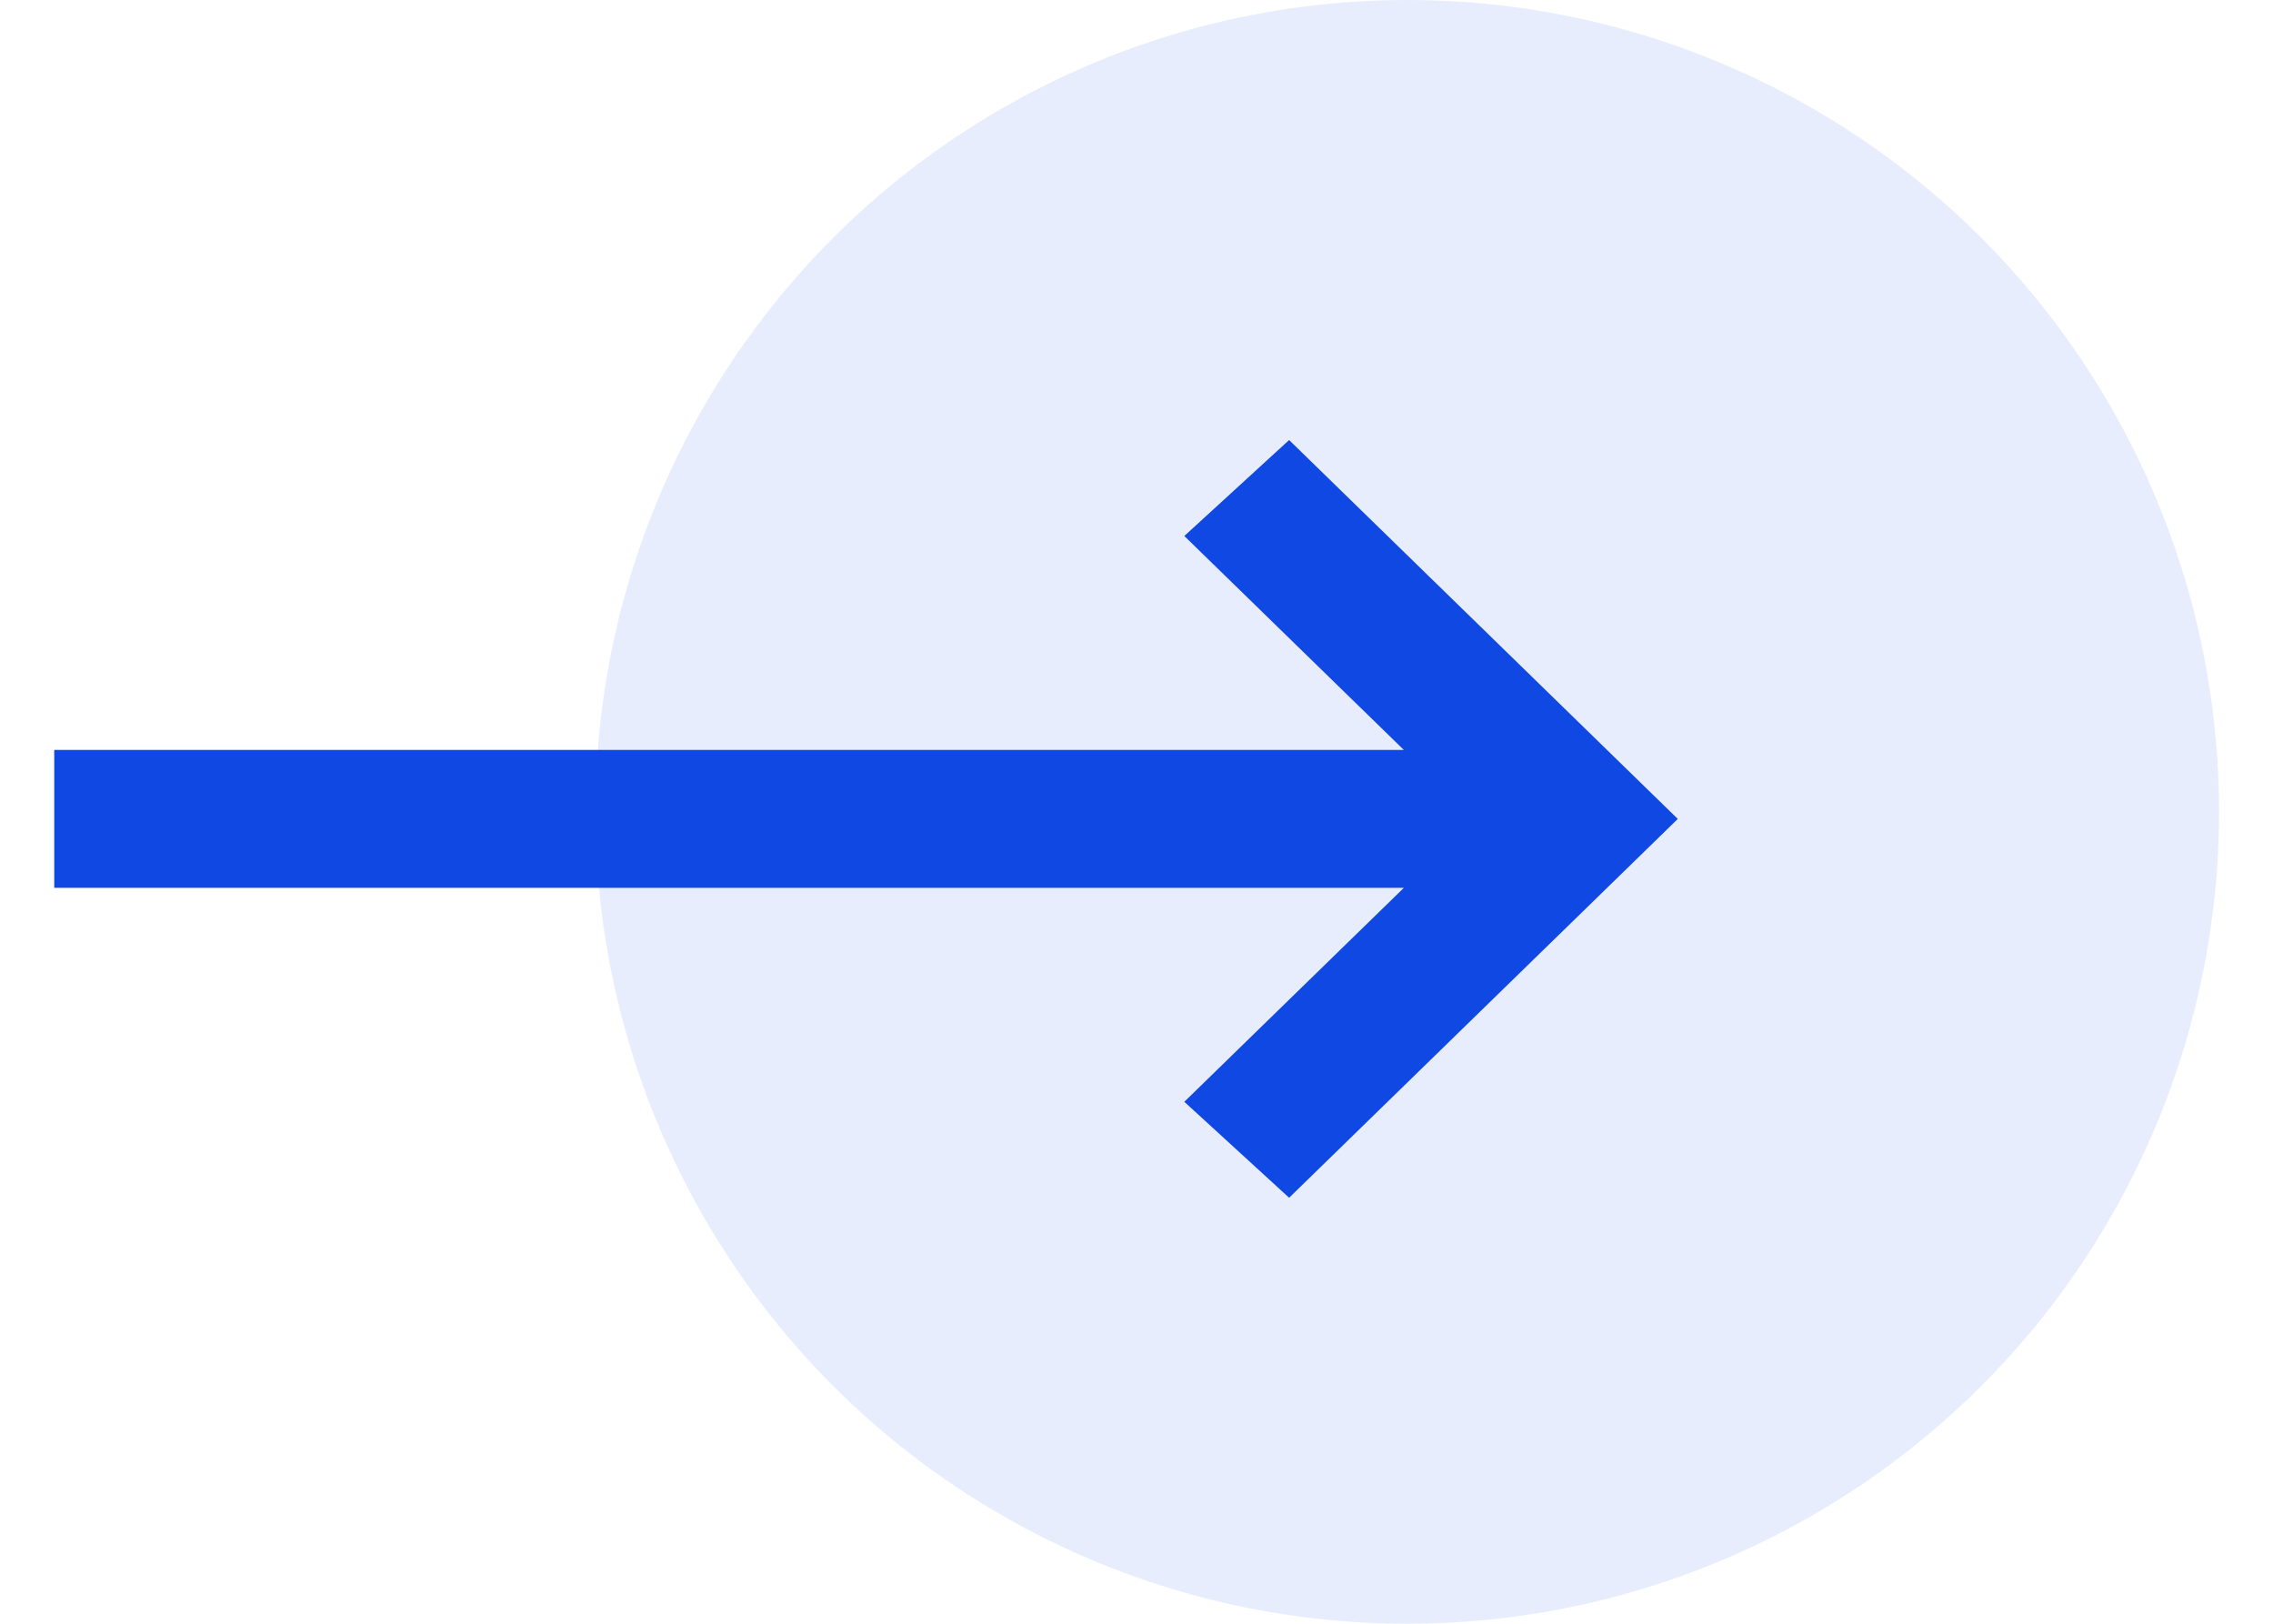
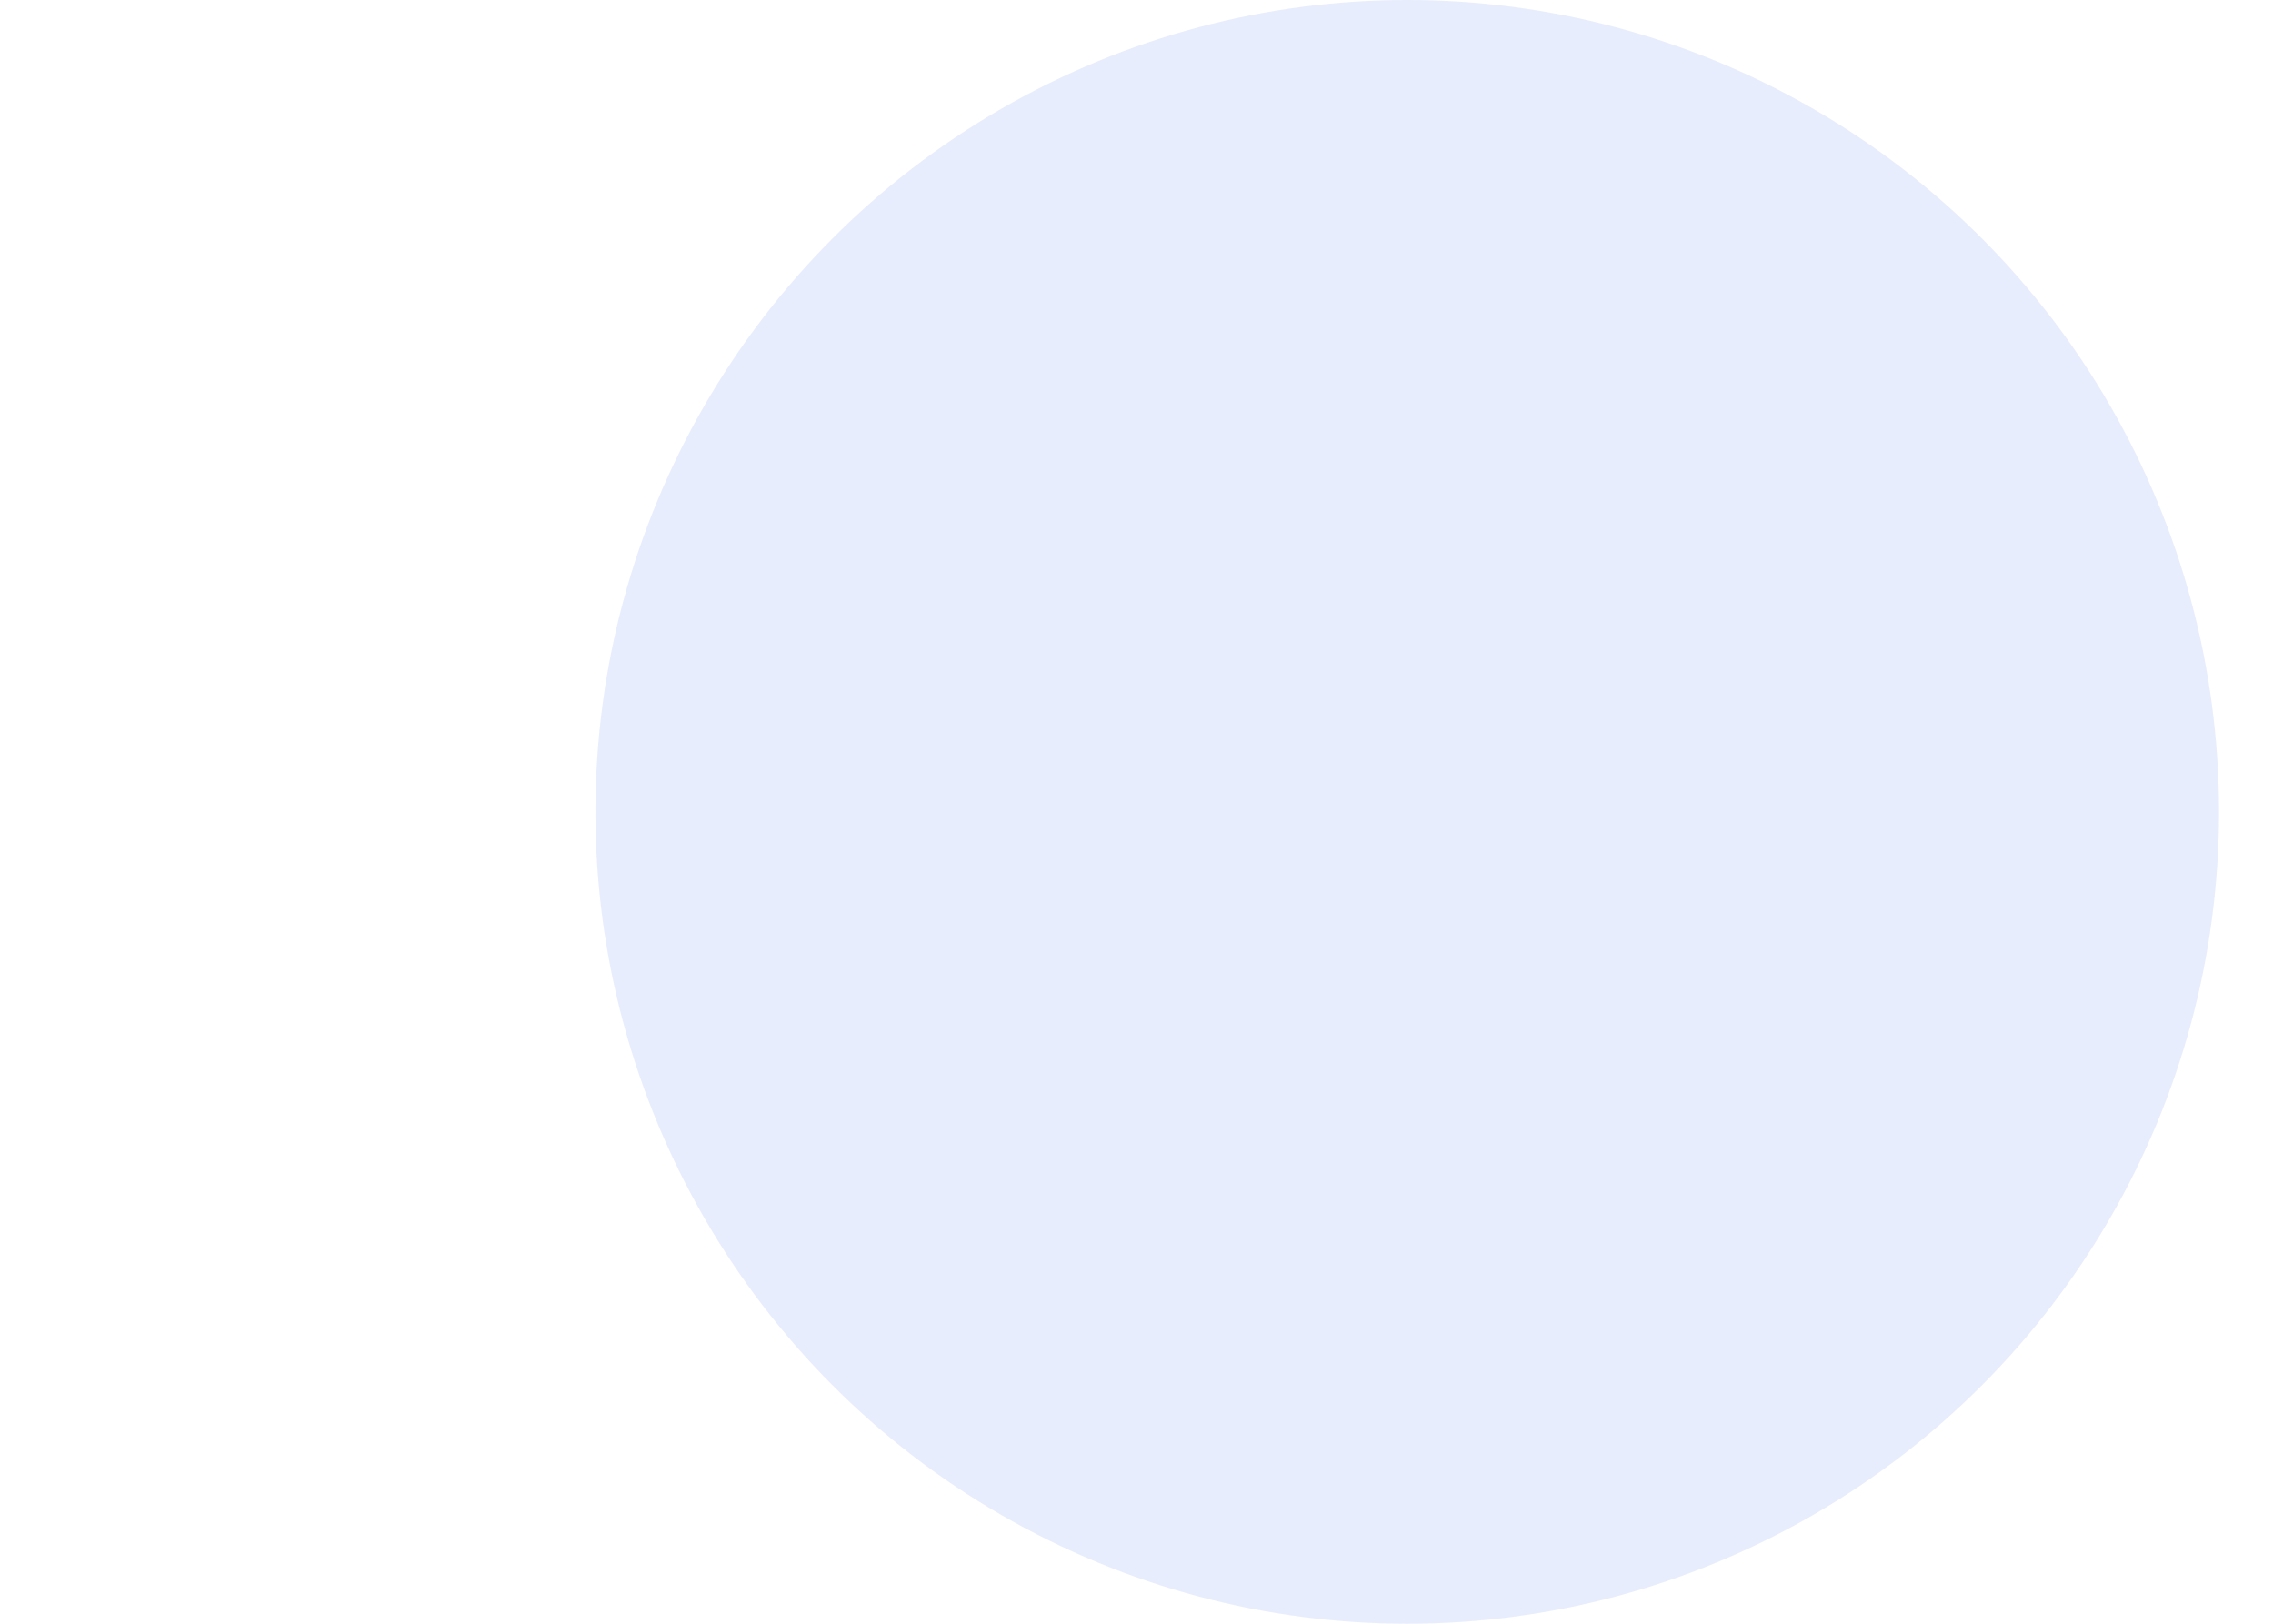
<svg xmlns="http://www.w3.org/2000/svg" width="28" height="20" viewBox="0 0 28 20" fill="none">
  <circle opacity="0.1" cx="17.335" cy="10" r="10" fill="#0F48E3" />
-   <path fill-rule="evenodd" clip-rule="evenodd" d="M17.293 9.237L14.589 6.602L15.88 5.42L20.668 10.087L15.88 14.753L14.589 13.571L17.293 10.936H0.668V9.237H17.293Z" fill="#0F48E3" />
</svg>